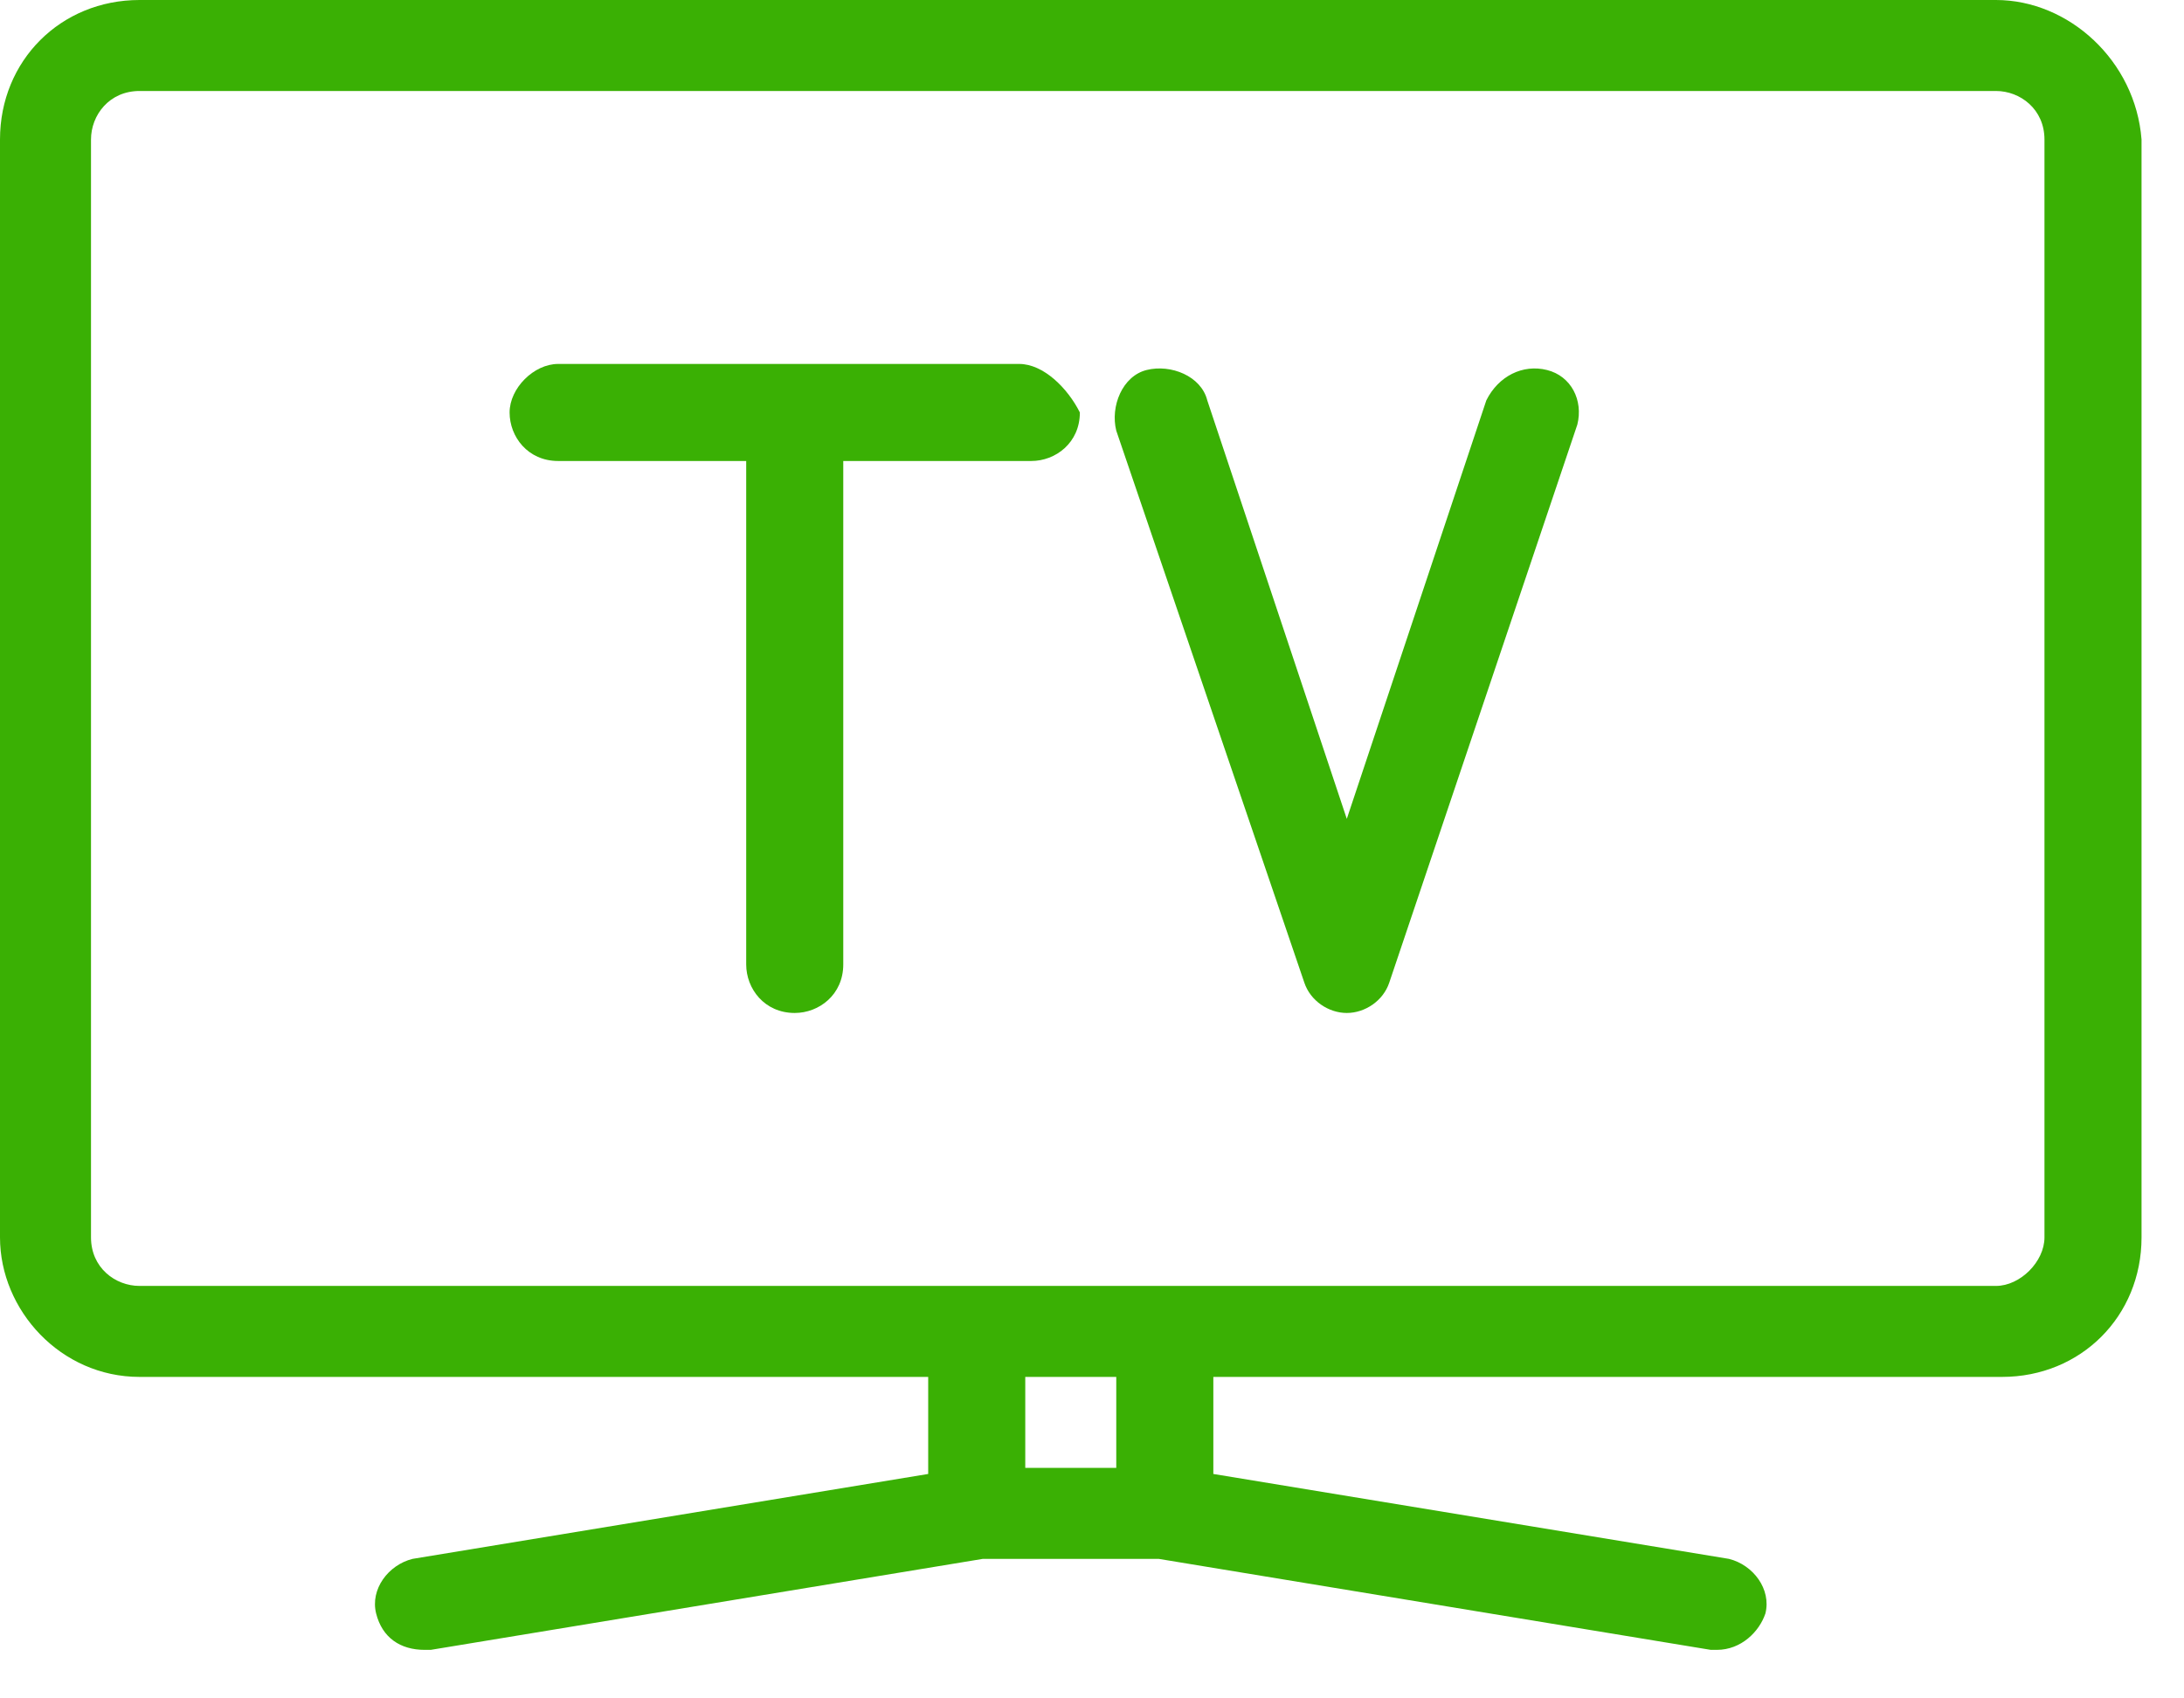
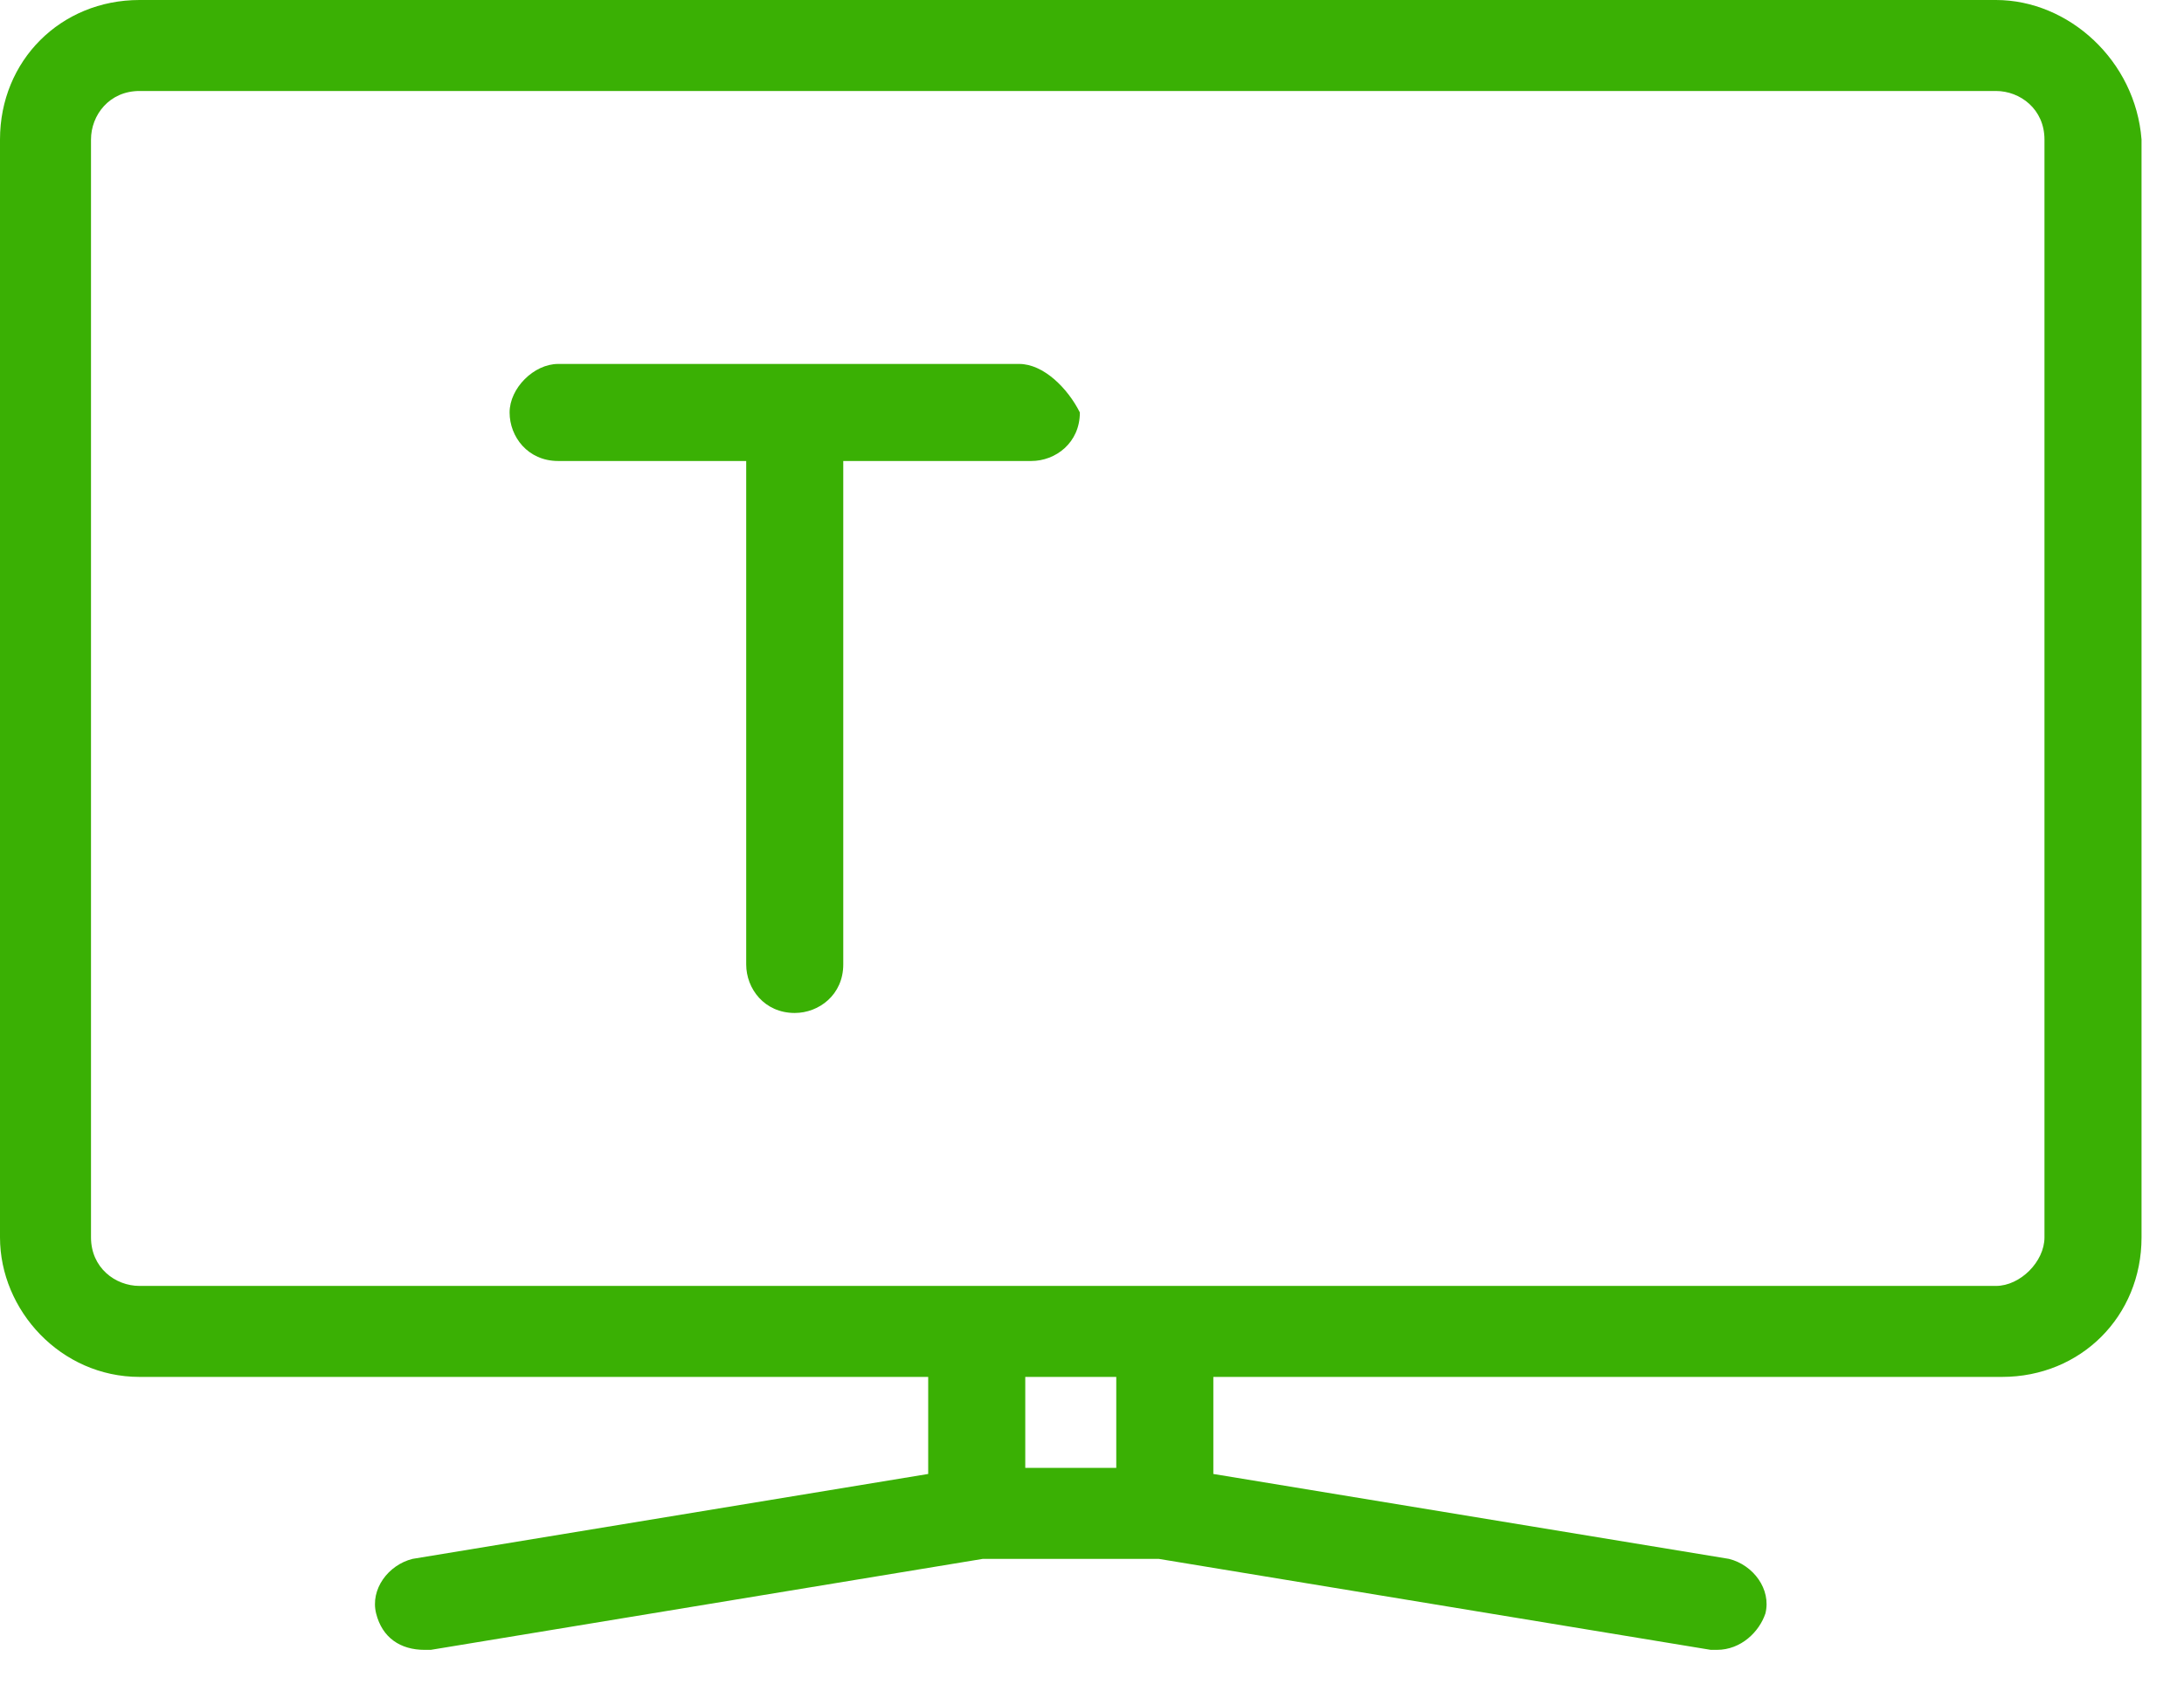
<svg xmlns="http://www.w3.org/2000/svg" version="1.1" id="Слой_1" x="0px" y="0px" viewBox="0 0 36 28" style="enable-background:new 0 0 36 28;" xml:space="preserve">
  <style type="text/css">
	.st0{fill:#3AB004;}
</style>
-   <path class="st0" d="M25.5,6.1c-0.4-0.1-0.8,0.1-1,0.5l-2.3,6.9l-2.3-6.9c-0.1-0.4-0.6-0.6-1-0.5c-0.4,0.1-0.6,0.6-0.5,1l3.1,9.1  c0.1,0.3,0.4,0.5,0.7,0.5c0.3,0,0.6-0.2,0.7-0.5L26,7C26.1,6.6,25.9,6.2,25.5,6.1z" />
  <path class="st0" d="M32.9,0H2.3C1,0,0,1,0,2.3v18.1c0,1.2,1,2.3,2.3,2.3h13v1.6l-8.5,1.4c-0.4,0.1-0.7,0.5-0.6,0.9  c0.1,0.4,0.4,0.6,0.8,0.6c0,0,0.1,0,0.1,0l9.1-1.5h2.9l9.1,1.5c0,0,0.1,0,0.1,0c0.4,0,0.7-0.3,0.8-0.6c0.1-0.4-0.2-0.8-0.6-0.9  l-8.5-1.4v-1.6h13c1.3,0,2.3-1,2.3-2.3V2.3C35.2,1,34.1,0,32.9,0z M18.4,24.2h-1.5v-1.5h1.5V24.2z M33.7,20.4L33.7,20.4  c0,0.4-0.4,0.8-0.8,0.8H2.3c-0.4,0-0.8-0.3-0.8-0.8V2.3c0-0.4,0.3-0.8,0.8-0.8h30.6c0.4,0,0.8,0.3,0.8,0.8V20.4z" />
  <path class="st0" d="M16.8,6H9.2C8.8,6,8.4,6.4,8.4,6.8c0,0.4,0.3,0.8,0.8,0.8h3.1v8.3c0,0.4,0.3,0.8,0.8,0.8c0.4,0,0.8-0.3,0.8-0.8  V7.6h3.1c0.4,0,0.8-0.3,0.8-0.8C17.6,6.4,17.2,6,16.8,6z" />
</svg>